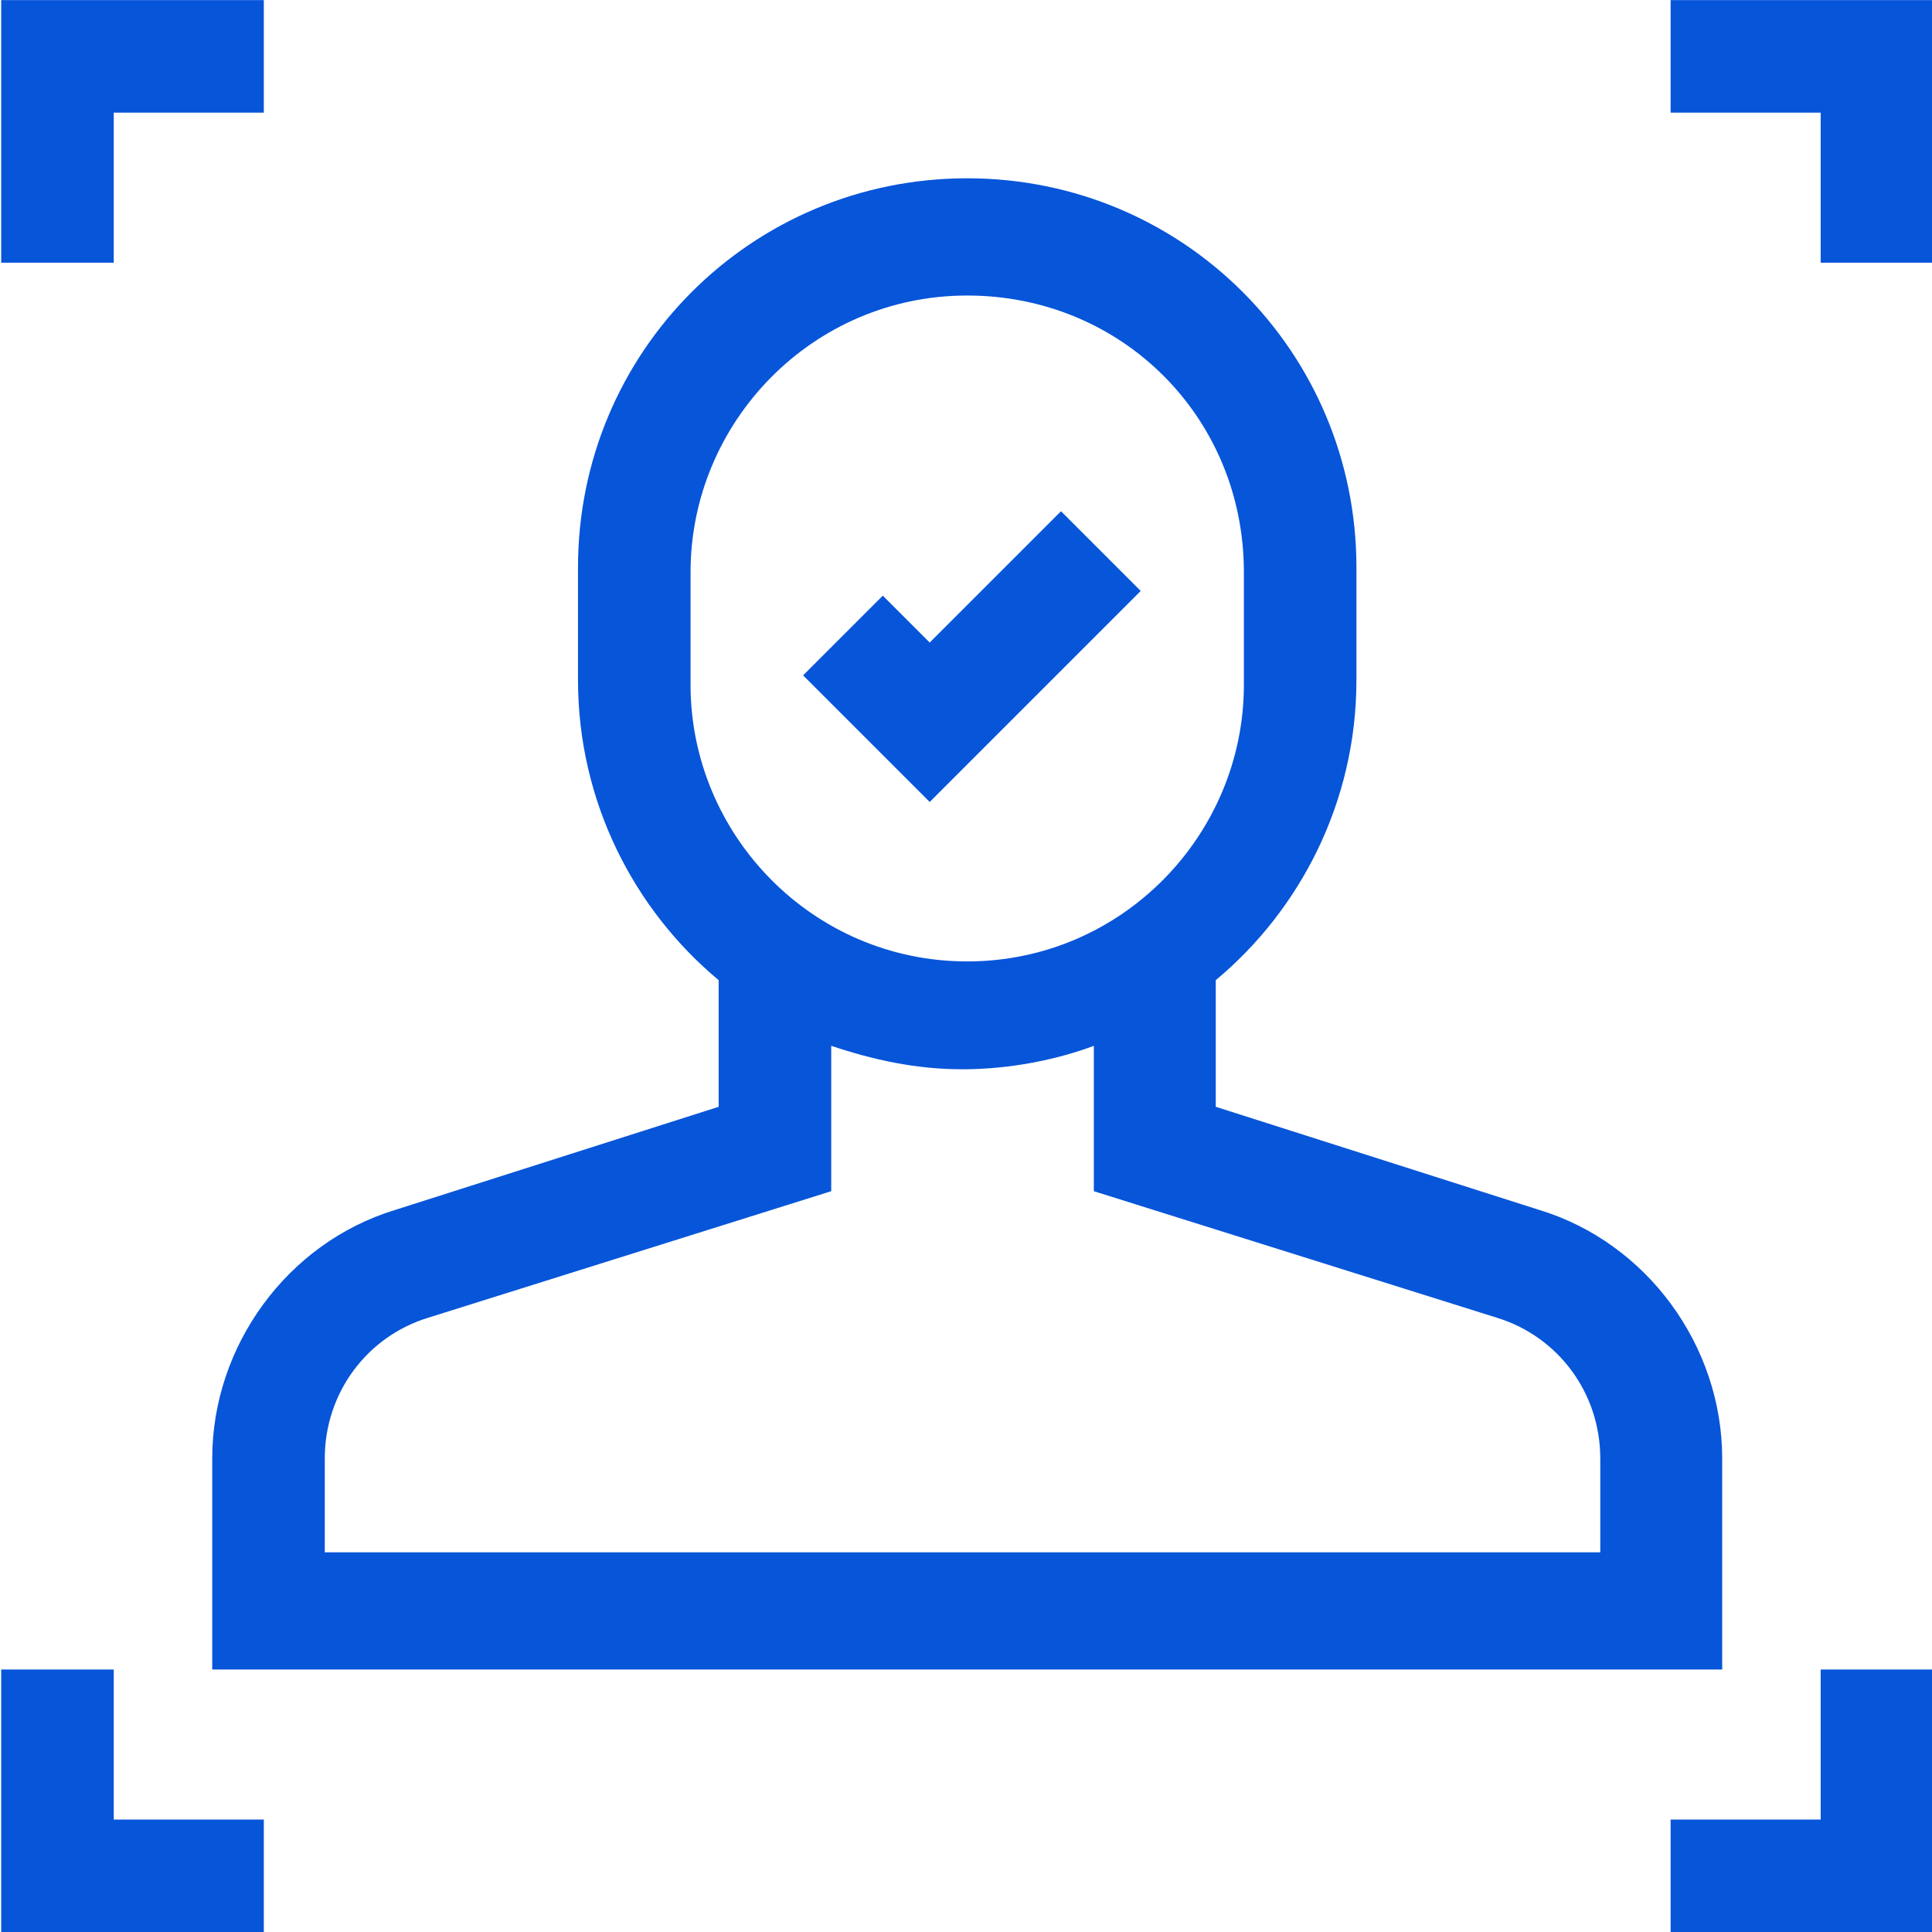
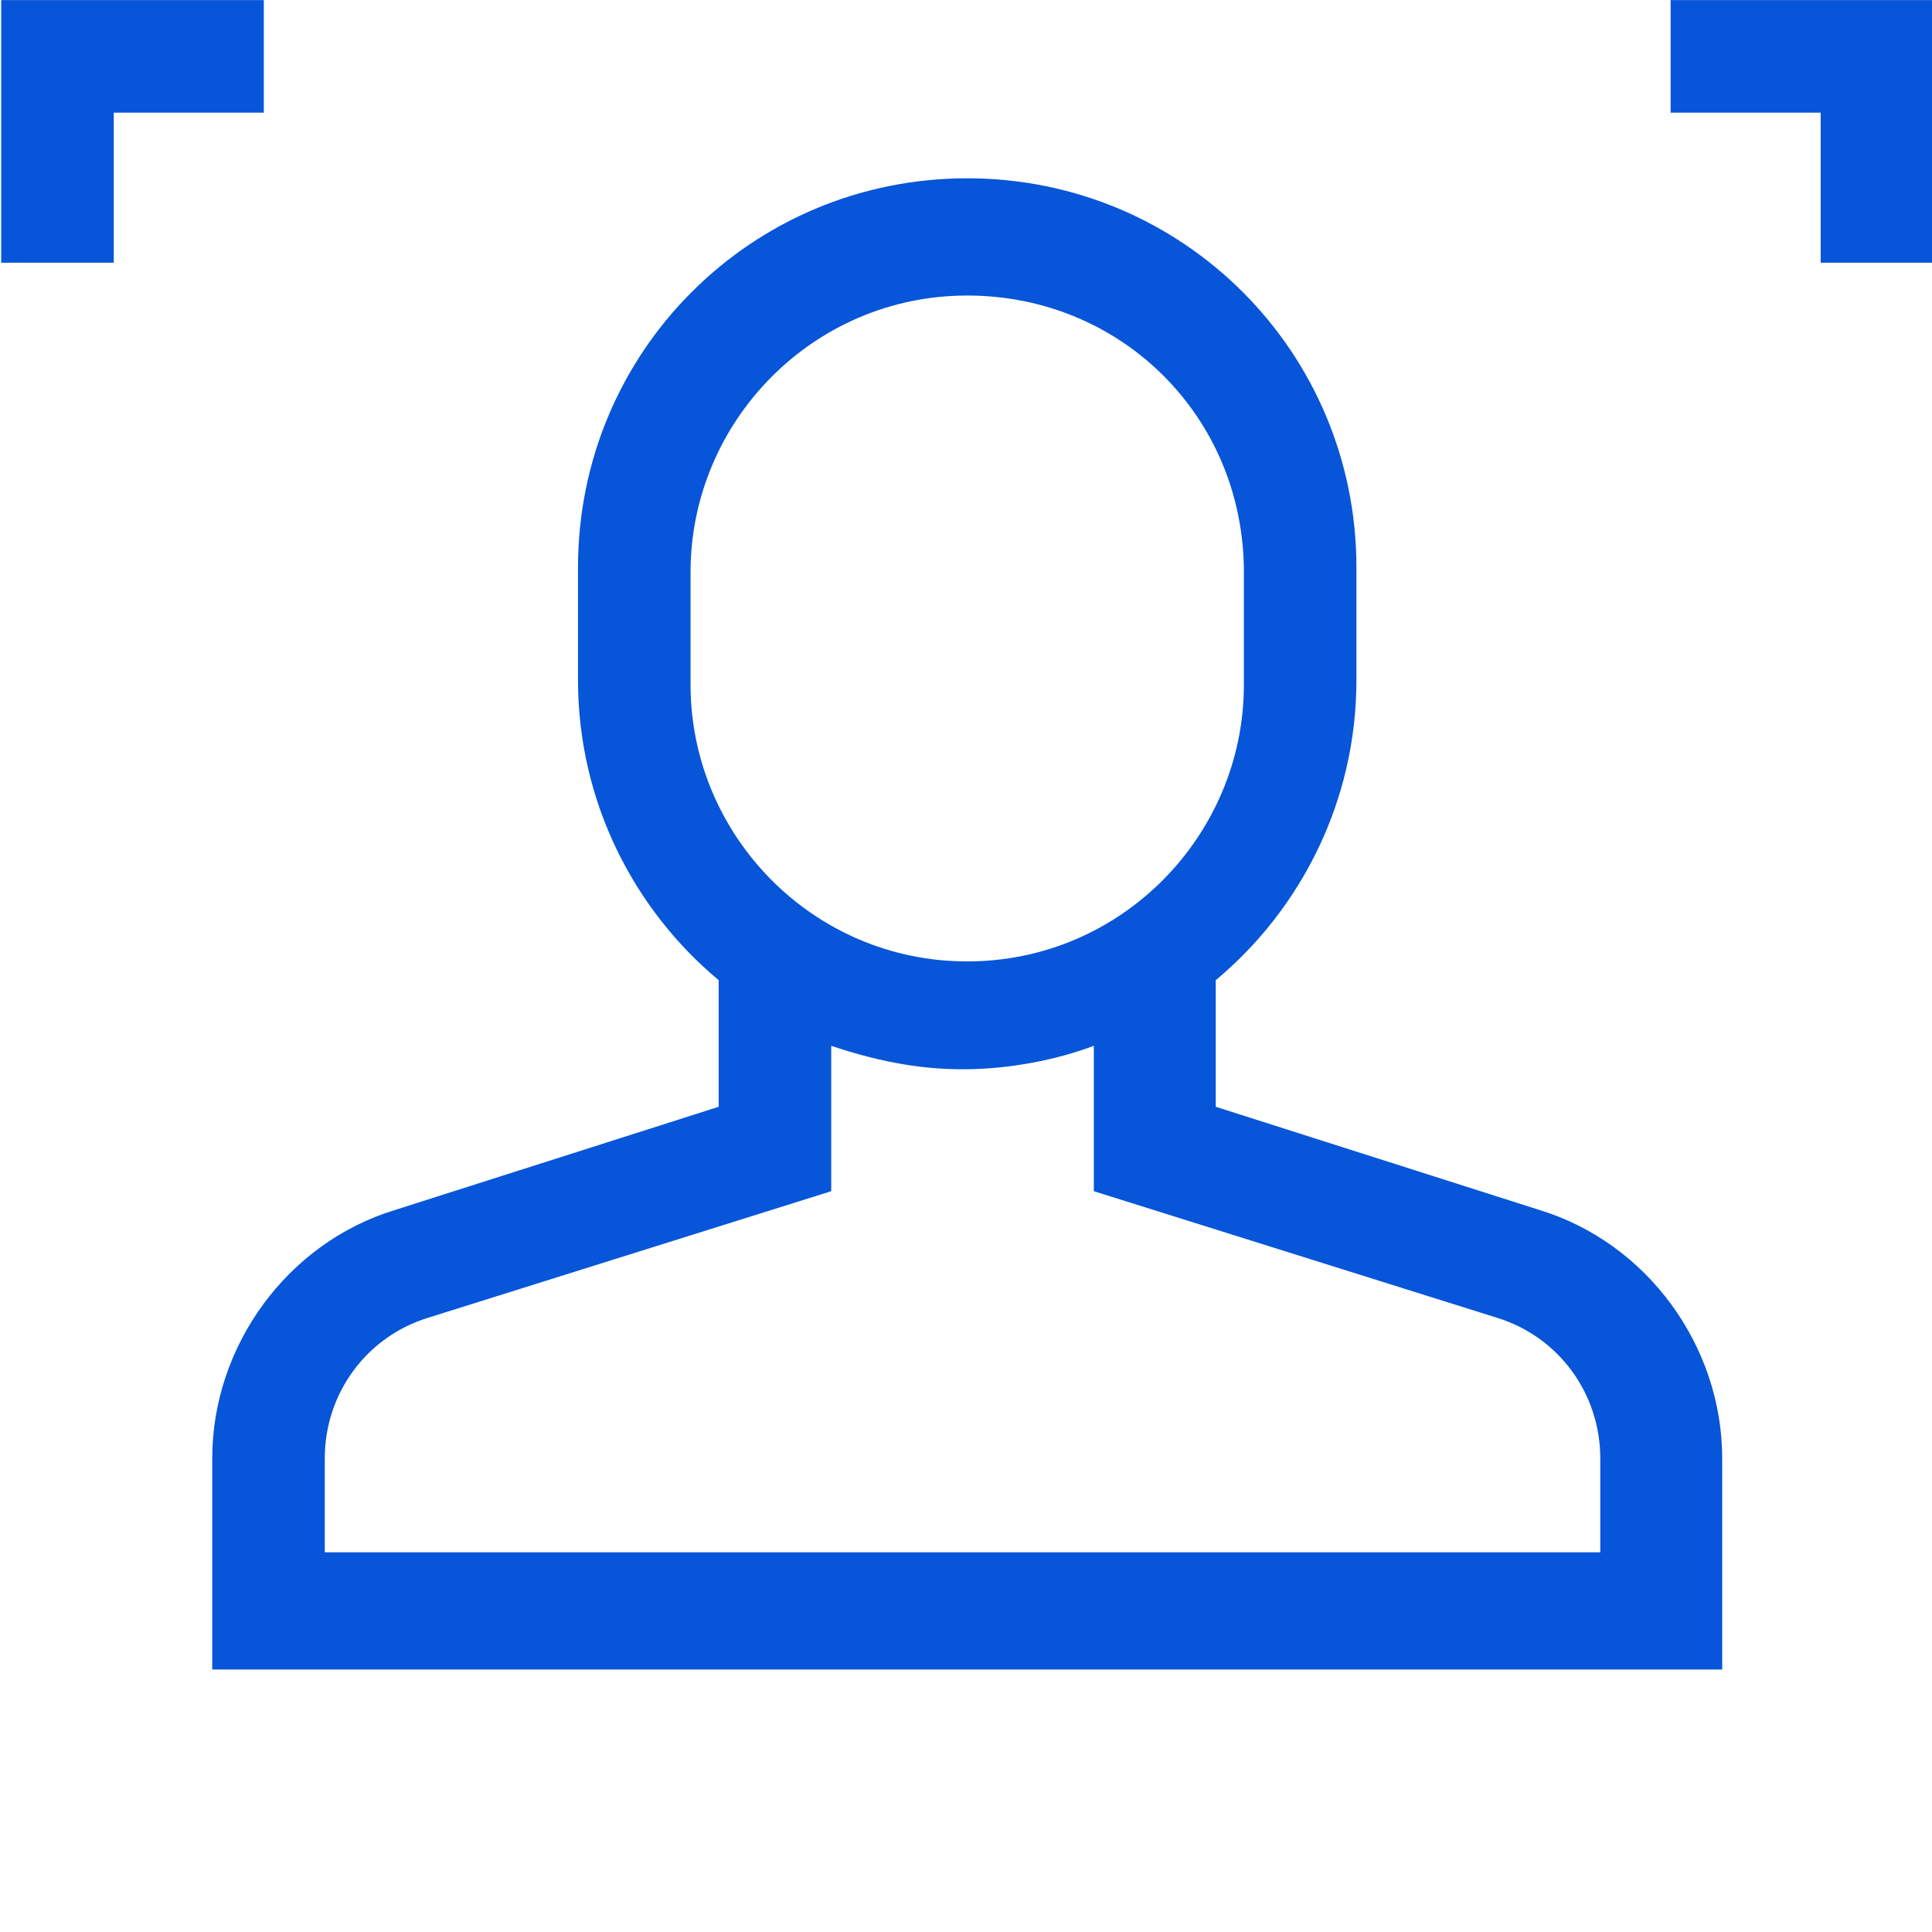
<svg xmlns="http://www.w3.org/2000/svg" xmlns:ns1="https://boxy-svg.com" viewBox="0 0 500 500">
  <defs>
    <ns1:guide x="250.923" y="188.397" angle="0" />
    <ns1:guide x="214.637" y="250.513" angle="90" />
  </defs>
  <g id="Camada_1" transform="matrix(12.136, 0, 0, 12.136, -2590.65, -4601.46)" style="">
    <g transform="matrix(1, 0, 0, 1, 206.594, 372.26)">
-       <path class="st0" d="M45.7,45.7h-3.2v2.4h5.6v-5.6h-2.4V45.7z" style="fill: rgb(7, 85, 217);" />
      <path class="st0" d="M9.3,9.3h3.2V6.9H6.9v5.6h2.4L9.3,9.3z" style="fill: rgb(7, 85, 217);" />
-       <path class="st0" d="M9.3,42.5H6.9v5.6h5.6v-2.4H9.3V42.5z" style="fill: rgb(7, 85, 217);" />
      <path class="st0" d="M42.5,6.9v2.4h3.2v3.2h2.4V6.9L42.5,6.9z" style="fill: rgb(7, 85, 217);" />
      <path class="st0" d="M11.4,42.5h32.2V38c0-2.4-1.6-4.6-3.9-5.3l-6.9-2.2v-2.7c1.8-1.5,3-3.8,3-6.4v-2.4c0-4.6-3.7-8.3-8.3-8.3 s-8.3,3.7-8.3,8.3v2.4c0,2.6,1.2,4.9,3,6.4v2.7l-6.9,2.2c-2.3,0.7-3.9,2.9-3.9,5.3L11.4,42.5z M21.6,21.5v-2.4 c0-3.2,2.6-5.9,5.9-5.9s5.9,2.6,5.9,5.9v2.4c0,3.2-2.6,5.9-5.9,5.9S21.6,24.7,21.6,21.5L21.6,21.5z M13.8,38c0-1.4,0.9-2.6,2.2-3 l8.6-2.7v-3.1c0.9,0.3,1.8,0.5,2.8,0.5s2-0.2,2.8-0.5v3.1l8.6,2.7c1.3,0.4,2.2,1.6,2.2,3v2H13.8V38z" style="fill: rgb(7, 85, 217);" />
-       <path class="st0" d="M31.2,19.5l-1.7-1.7l-2.8,2.8l-1-1l-1.7,1.7l2.7,2.7L31.2,19.5z" style="fill: rgb(7, 85, 217);" />
    </g>
  </g>
</svg>